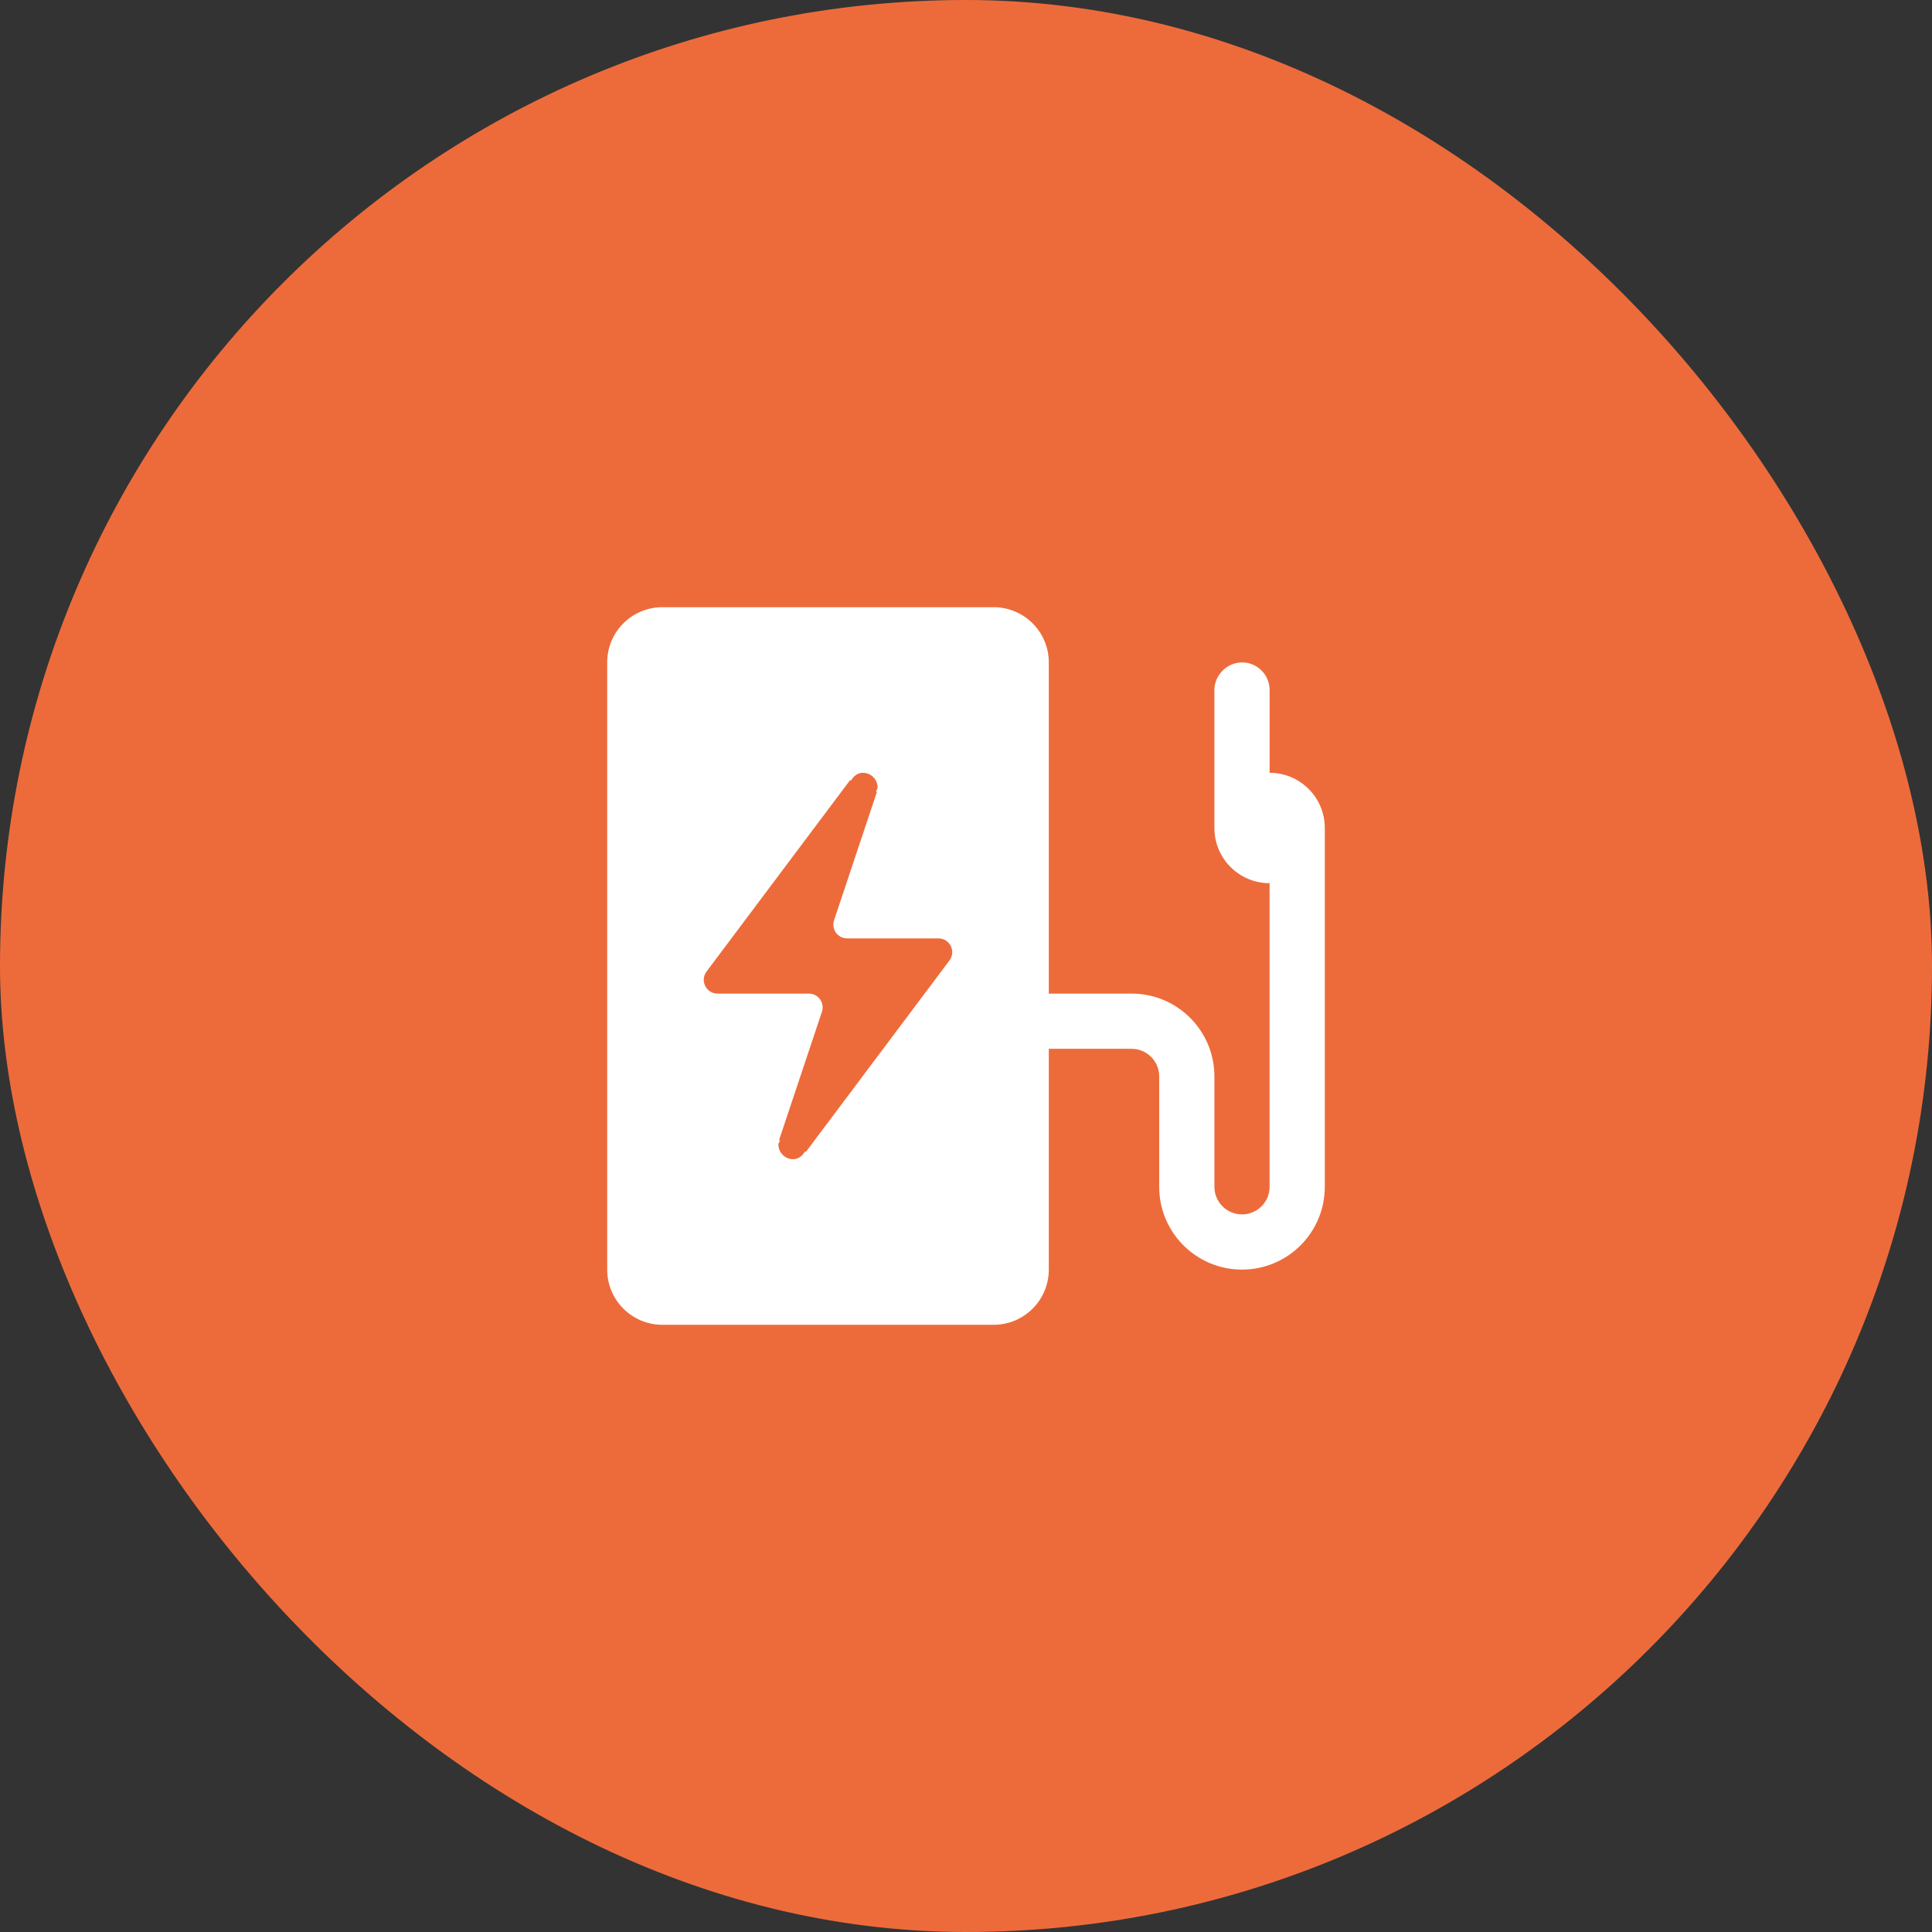
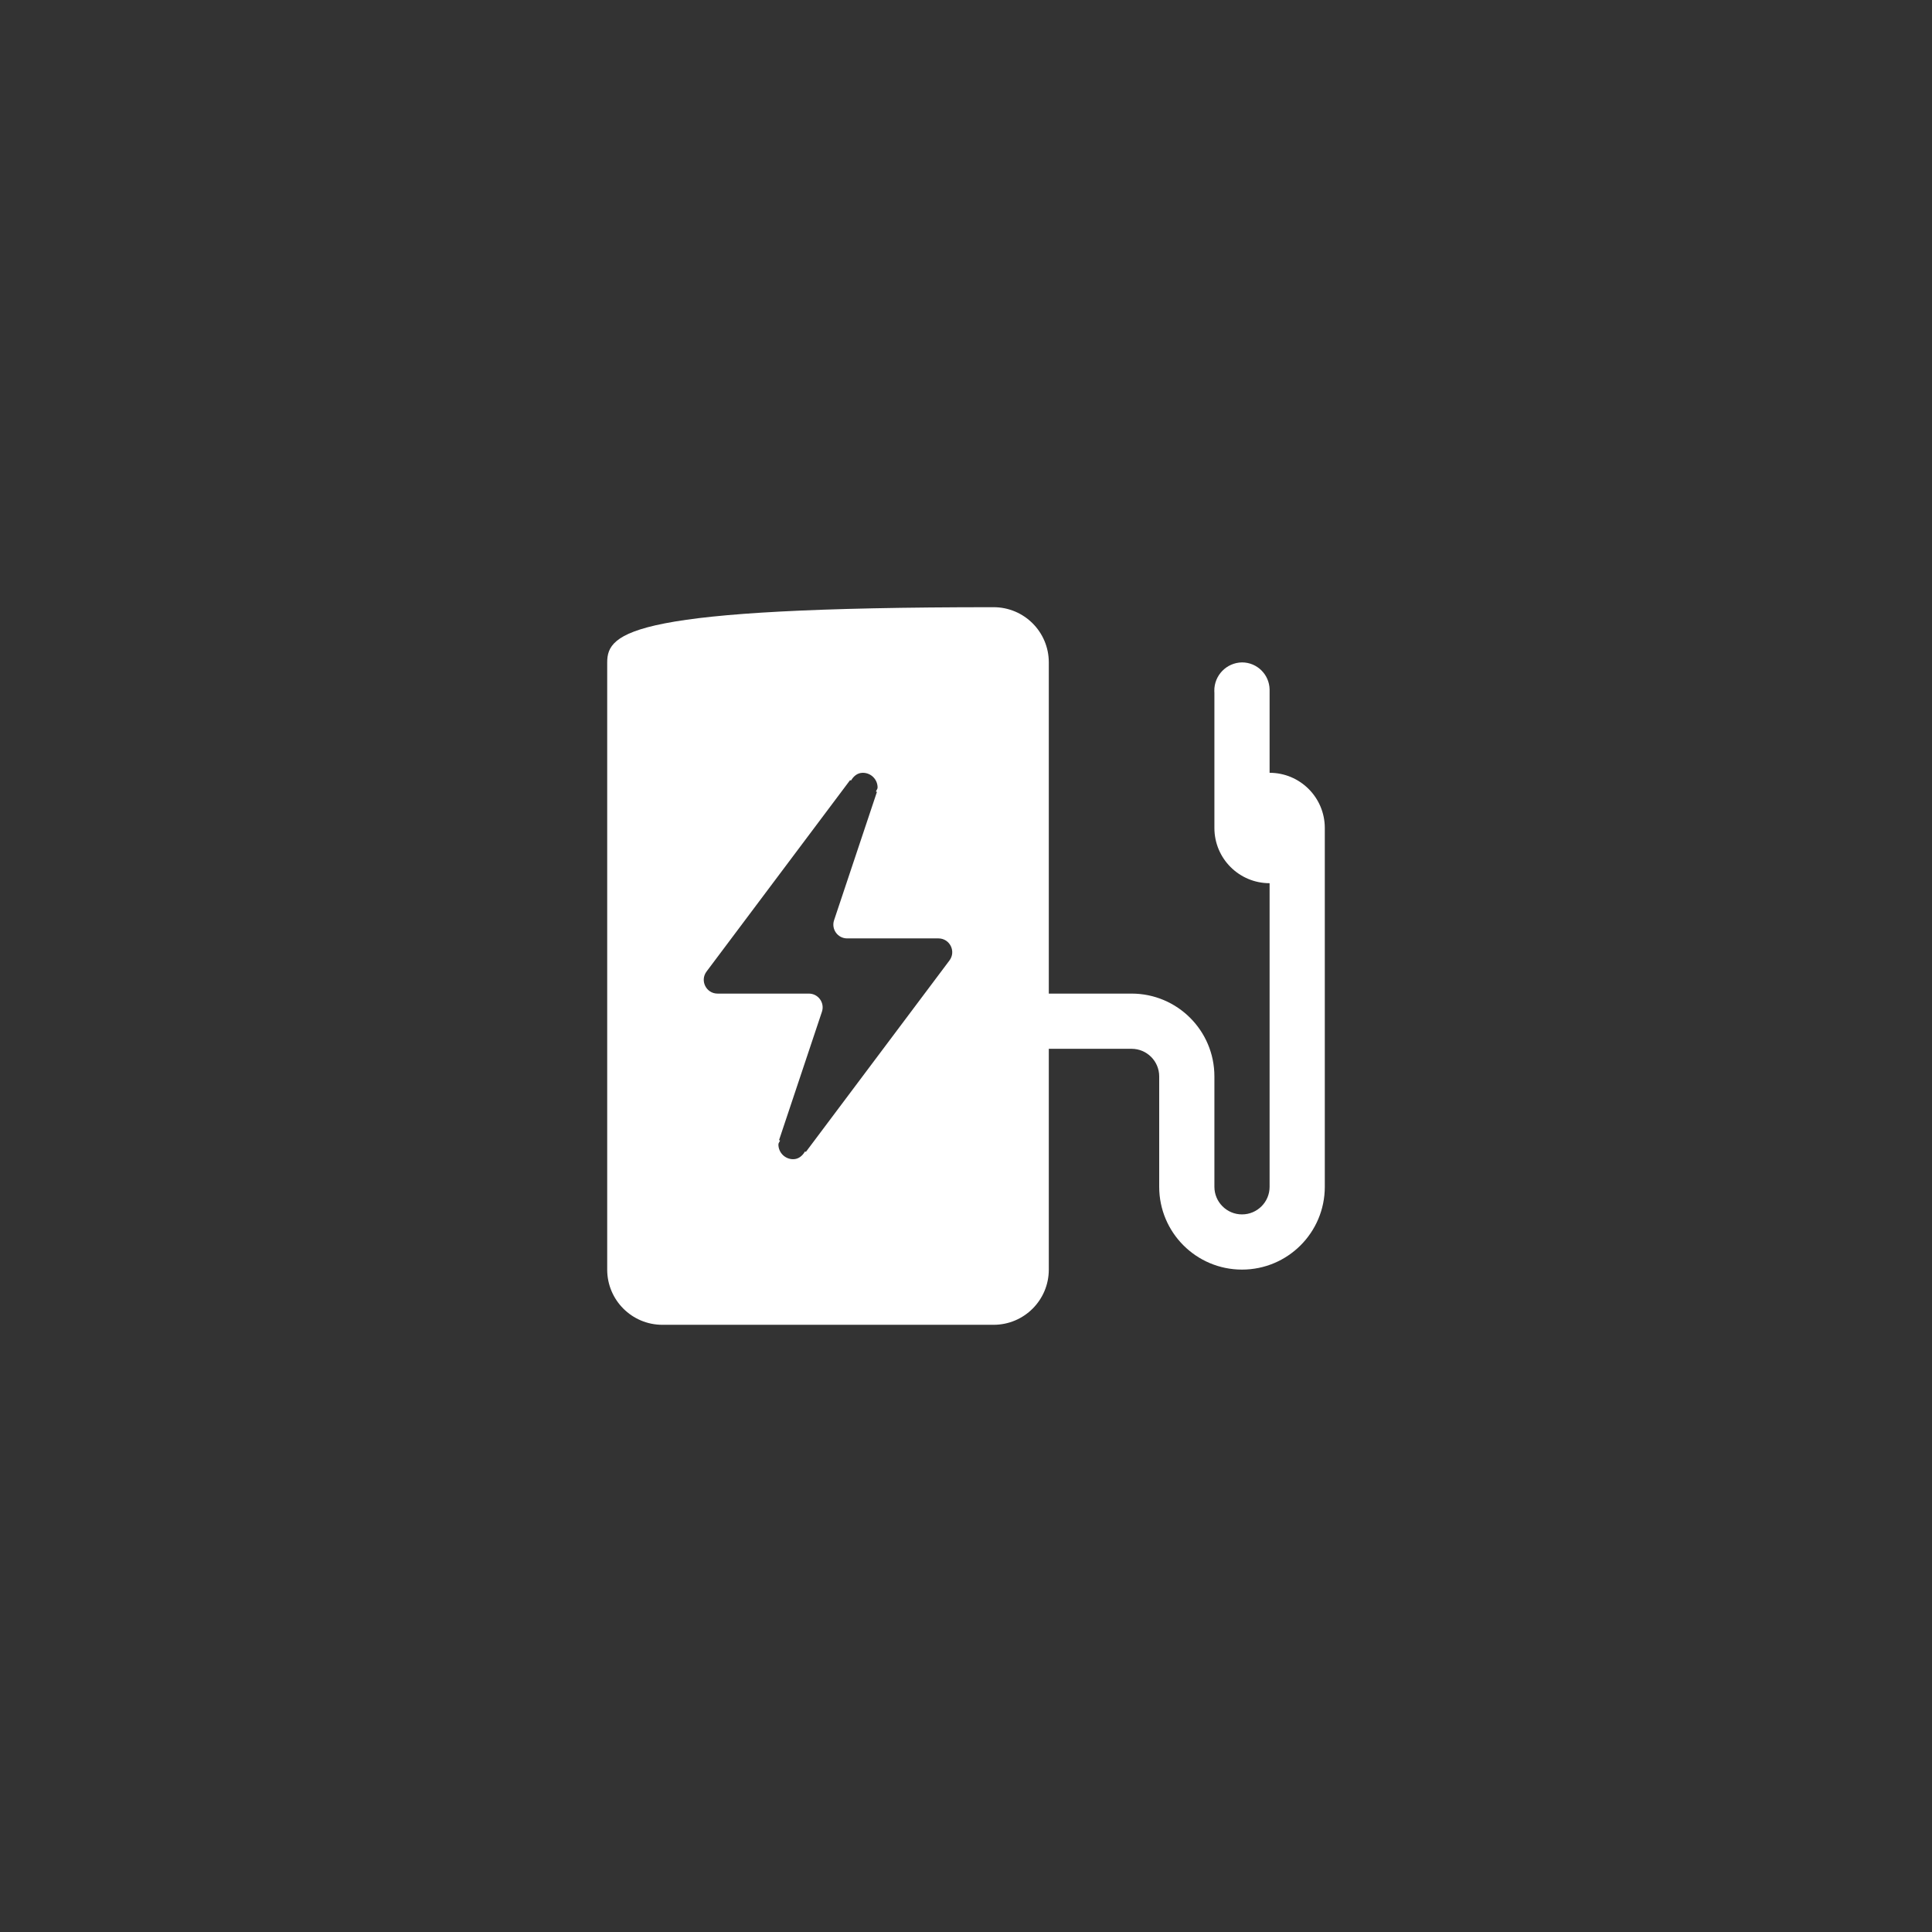
<svg xmlns="http://www.w3.org/2000/svg" width="70" height="70" viewBox="0 0 70 70" fill="none">
  <rect x="0" y="0" width="70" height="70" fill="#333333" stroke="none" />
-   <rect width="70" height="70" rx="35" fill="#ED6B3B" />
-   <path d="M46 28V24.98C45.989 24.436 45.545 24 45 24C44.437 24.009 43.988 24.473 43.997 25.037C43.997 25.058 43.998 25.079 44 25.1V30C44 31.105 44.895 32 46 32V43C46 43.552 45.552 44 45 44C44.448 44 44 43.552 44 43V39C44 37.343 42.657 36 41 36H38V24C38 22.895 37.105 22 36 22H24C22.895 22 22 22.895 22 24V46C22 47.105 22.895 48 24 48H36C37.105 48 38 47.105 38 46V38H41C41.552 38 42 38.448 42 39V43C42 44.657 43.343 46 45 46C46.657 46 48 44.657 48 43V30C48 28.895 47.105 28 46 28ZM34.401 34.799L29.2 41.734L29.167 41.719C29.074 41.877 28.933 42 28.738 42C28.442 42 28.203 41.761 28.203 41.466C28.203 41.41 28.247 41.373 28.263 41.322L28.227 41.307L29.78 36.658C29.888 36.334 29.648 36 29.307 36H25.999C25.587 36 25.352 35.53 25.599 35.201L30.8 28.266L30.833 28.281C30.926 28.123 31.067 28 31.262 28C31.558 28 31.797 28.239 31.797 28.534C31.797 28.59 31.753 28.627 31.737 28.678L31.773 28.693L30.22 33.342C30.112 33.666 30.352 34 30.693 34H34.001C34.413 34 34.648 34.47 34.401 34.799Z" fill="white" />
+   <path d="M46 28V24.98C45.989 24.436 45.545 24 45 24C44.437 24.009 43.988 24.473 43.997 25.037C43.997 25.058 43.998 25.079 44 25.1V30C44 31.105 44.895 32 46 32V43C46 43.552 45.552 44 45 44C44.448 44 44 43.552 44 43V39C44 37.343 42.657 36 41 36H38V24C38 22.895 37.105 22 36 22C22.895 22 22 22.895 22 24V46C22 47.105 22.895 48 24 48H36C37.105 48 38 47.105 38 46V38H41C41.552 38 42 38.448 42 39V43C42 44.657 43.343 46 45 46C46.657 46 48 44.657 48 43V30C48 28.895 47.105 28 46 28ZM34.401 34.799L29.2 41.734L29.167 41.719C29.074 41.877 28.933 42 28.738 42C28.442 42 28.203 41.761 28.203 41.466C28.203 41.41 28.247 41.373 28.263 41.322L28.227 41.307L29.78 36.658C29.888 36.334 29.648 36 29.307 36H25.999C25.587 36 25.352 35.53 25.599 35.201L30.8 28.266L30.833 28.281C30.926 28.123 31.067 28 31.262 28C31.558 28 31.797 28.239 31.797 28.534C31.797 28.59 31.753 28.627 31.737 28.678L31.773 28.693L30.22 33.342C30.112 33.666 30.352 34 30.693 34H34.001C34.413 34 34.648 34.47 34.401 34.799Z" fill="white" />
</svg>